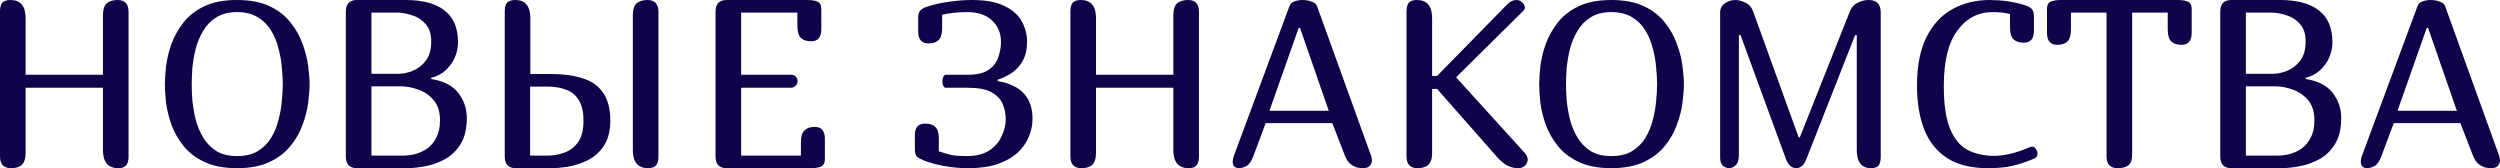
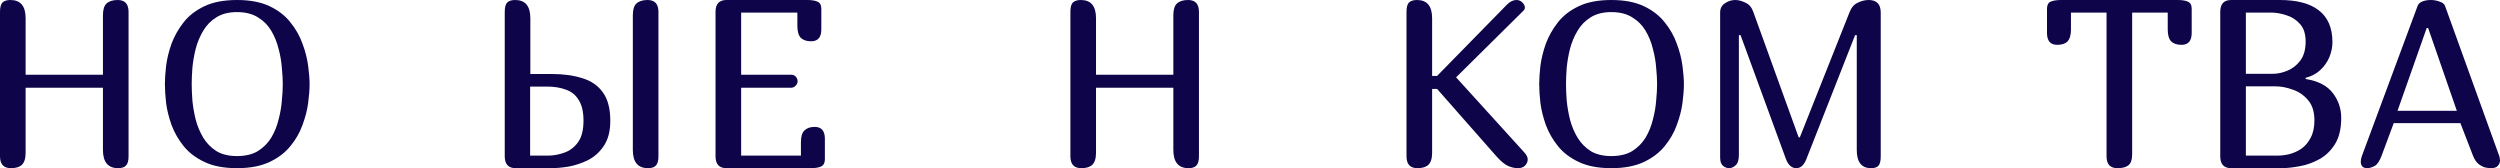
<svg xmlns="http://www.w3.org/2000/svg" viewBox="0 0 210.795 14.18" fill="none">
  <path d="M9.92 0C10.533 0 10.84 0.333 10.84 1V13.18C10.84 13.553 10.767 13.813 10.62 13.96C10.487 14.107 10.267 14.18 9.96 14.18C9.107 14.18 8.68 13.667 8.68 12.64V7.4H2.16V12.88C2.16 13.36 2.053 13.7 1.84 13.9C1.64 14.087 1.333 14.18 0.92 14.18C0.307 14.18 0 13.847 0 13.18V1C0 0.627 0.067 0.367 0.2 0.22C0.347 0.073 0.573 0 0.88 0C1.733 0 2.16 0.513 2.16 1.54V6.3H8.68V1.3C8.68 0.82 8.78 0.487 8.98 0.3C9.193 0.1 9.507 0 9.92 0Z" fill="#0D0449" />
  <path d="M26.104 7.1C26.104 7.54 26.064 8.067 25.984 8.68C25.904 9.28 25.744 9.9 25.504 10.54C25.277 11.18 24.937 11.773 24.484 12.32C24.044 12.867 23.457 13.313 22.724 13.66C21.99 14.007 21.077 14.18 19.984 14.18C18.89 14.18 17.977 14.007 17.244 13.66C16.51 13.313 15.924 12.867 15.484 12.32C15.044 11.773 14.704 11.18 14.464 10.54C14.237 9.9 14.084 9.28 14.004 8.68C13.937 8.067 13.904 7.54 13.904 7.1C13.904 6.673 13.937 6.16 14.004 5.56C14.084 4.947 14.237 4.32 14.464 3.68C14.704 3.04 15.044 2.44 15.484 1.88C15.924 1.32 16.51 0.867 17.244 0.52C17.977 0.173 18.89 0 19.984 0C21.077 0 21.99 0.173 22.724 0.52C23.457 0.867 24.044 1.32 24.484 1.88C24.937 2.44 25.277 3.04 25.504 3.68C25.744 4.32 25.904 4.947 25.984 5.56C26.064 6.16 26.104 6.673 26.104 7.1ZM23.844 7.1C23.844 6.7 23.817 6.233 23.764 5.7C23.724 5.167 23.63 4.633 23.484 4.1C23.35 3.553 23.144 3.047 22.864 2.58C22.584 2.113 22.21 1.74 21.744 1.46C21.277 1.167 20.69 1.02 19.984 1.02C19.29 1.02 18.71 1.167 18.244 1.46C17.79 1.74 17.424 2.113 17.144 2.58C16.864 3.047 16.65 3.553 16.504 4.1C16.37 4.633 16.277 5.167 16.224 5.7C16.184 6.233 16.164 6.7 16.164 7.1C16.164 7.5 16.184 7.967 16.224 8.5C16.277 9.02 16.37 9.553 16.504 10.1C16.65 10.647 16.864 11.153 17.144 11.62C17.424 12.073 17.79 12.447 18.244 12.74C18.71 13.02 19.29 13.16 19.984 13.16C20.69 13.16 21.277 13.02 21.744 12.74C22.21 12.447 22.584 12.073 22.864 11.62C23.144 11.153 23.35 10.647 23.484 10.1C23.63 9.553 23.724 9.02 23.764 8.5C23.817 7.967 23.844 7.5 23.844 7.1Z" fill="#0D0449" />
-   <path d="M29.16 1C29.16 0.333 29.467 0 30.08 0H34.18C35.634 0 36.734 0.293 37.48 0.88C38.24 1.467 38.62 2.36 38.62 3.56C38.62 3.973 38.534 4.393 38.36 4.82C38.187 5.233 37.927 5.6 37.58 5.92C37.247 6.227 36.84 6.44 36.36 6.56V6.66C37.427 6.833 38.194 7.233 38.66 7.86C39.127 8.473 39.36 9.167 39.36 9.94C39.36 10.847 39.187 11.58 38.84 12.14C38.494 12.7 38.053 13.127 37.52 13.42C36.987 13.713 36.427 13.913 35.84 14.02C35.267 14.127 34.747 14.18 34.28 14.18H30.08C29.467 14.18 29.16 13.847 29.16 13.18V1ZM31.32 1.06V6.22H33.62C34.007 6.22 34.407 6.133 34.82 5.96C35.247 5.787 35.607 5.507 35.9 5.12C36.207 4.72 36.36 4.18 36.36 3.5C36.36 2.86 36.2 2.367 35.88 2.02C35.56 1.66 35.174 1.413 34.72 1.28C34.267 1.133 33.847 1.06 33.46 1.06H31.32ZM31.32 7.28V13.12H34C34.307 13.12 34.634 13.08 34.98 13C35.34 12.907 35.68 12.753 36 12.54C36.32 12.313 36.58 12.007 36.78 11.62C36.994 11.233 37.1 10.74 37.1 10.14C37.1 9.42 36.92 8.853 36.56 8.44C36.214 8.027 35.787 7.733 35.28 7.56C34.773 7.373 34.28 7.28 33.8 7.28H31.32Z" fill="#0D0449" />
  <path d="M44.718 6.24H46.518C47.519 6.24 48.385 6.36 49.119 6.6C49.865 6.827 50.439 7.227 50.839 7.8C51.252 8.373 51.459 9.167 51.459 10.18C51.459 11.033 51.285 11.727 50.939 12.26C50.592 12.793 50.152 13.2 49.618 13.48C49.085 13.747 48.539 13.933 47.979 14.04C47.419 14.133 46.919 14.18 46.479 14.18H43.479C42.865 14.18 42.559 13.847 42.559 13.18V1C42.559 0.627 42.625 0.367 42.759 0.22C42.905 0.073 43.132 0 43.438 0C44.292 0 44.718 0.513 44.718 1.54V6.24ZM54.599 0C55.212 0 55.518 0.333 55.518 1V13.18C55.518 13.553 55.445 13.813 55.299 13.96C55.165 14.107 54.945 14.18 54.639 14.18C53.785 14.18 53.359 13.667 53.359 12.64V1.3C53.359 0.82 53.458 0.487 53.659 0.3C53.872 0.1 54.185 0 54.599 0ZM44.699 7.3V13.12H46.219C46.659 13.12 47.105 13.04 47.558 12.88C48.025 12.72 48.412 12.433 48.719 12.02C49.039 11.593 49.199 10.98 49.199 10.18C49.199 9.433 49.065 8.853 48.799 8.44C48.545 8.013 48.185 7.72 47.719 7.56C47.265 7.387 46.732 7.3 46.119 7.3H44.699Z" fill="#0D0449" />
  <path d="M68.392 3.48C68.019 3.48 67.732 3.387 67.532 3.2C67.332 3 67.232 2.66 67.232 2.18V1.06H62.492V6.3H66.692C66.879 6.3 67.019 6.36 67.112 6.48C67.205 6.587 67.252 6.713 67.252 6.86C67.252 6.993 67.192 7.12 67.072 7.24C66.965 7.347 66.839 7.4 66.692 7.4H62.492V13.12H67.532V12C67.532 11.52 67.632 11.187 67.832 11C68.032 10.8 68.319 10.7 68.692 10.7C69.265 10.7 69.552 11.033 69.552 11.7V13.44C69.552 13.733 69.445 13.933 69.232 14.04C69.032 14.133 68.739 14.18 68.352 14.18H61.252C60.639 14.18 60.332 13.847 60.332 13.18V1C60.332 0.333 60.639 0 61.252 0H68.052C68.439 0 68.732 0.047 68.932 0.14C69.145 0.233 69.252 0.433 69.252 0.74V2.48C69.252 3.147 68.965 3.48 68.392 3.48Z" fill="#0D0449" />
-   <path d="M79.16 12.76C79.587 12.907 79.96 13.013 80.28 13.08C80.613 13.133 81.026 13.16 81.52 13.16C82.306 13.16 82.94 13 83.42 12.68C83.9 12.36 84.247 11.96 84.46 11.48C84.687 11 84.8 10.52 84.8 10.04C84.8 9.587 84.713 9.16 84.54 8.76C84.38 8.36 84.066 8.033 83.6 7.78C83.147 7.527 82.487 7.4 81.62 7.4H79.76C79.666 7.4 79.593 7.347 79.54 7.24C79.486 7.12 79.46 6.993 79.46 6.86C79.46 6.713 79.486 6.587 79.54 6.48C79.593 6.36 79.666 6.3 79.76 6.3H81.64C82.373 6.3 82.94 6.167 83.34 5.9C83.74 5.633 84.013 5.287 84.16 4.86C84.32 4.433 84.4 3.987 84.4 3.52C84.4 2.787 84.147 2.187 83.64 1.72C83.147 1.253 82.453 1.02 81.56 1.02C80.8 1.02 80.093 1.093 79.44 1.24V2.36C79.44 2.84 79.34 3.18 79.14 3.38C78.953 3.567 78.666 3.66 78.28 3.66C77.706 3.66 77.42 3.327 77.42 2.66V1.52C77.42 1.213 77.48 1 77.6 0.88C77.72 0.747 77.933 0.633 78.24 0.54C78.827 0.353 79.44 0.22 80.08 0.14C80.72 0.047 81.347 0 81.96 0C83.106 0 84.013 0.167 84.68 0.5C85.36 0.82 85.846 1.247 86.14 1.78C86.446 2.313 86.6 2.893 86.6 3.52C86.6 4.16 86.48 4.693 86.24 5.12C86 5.547 85.693 5.887 85.32 6.14C84.947 6.393 84.546 6.587 84.12 6.72V6.84C84.667 6.92 85.16 7.08 85.6 7.32C86.053 7.56 86.406 7.9 86.66 8.34C86.926 8.78 87.06 9.347 87.06 10.04C87.06 10.52 86.96 11.007 86.76 11.5C86.573 11.98 86.267 12.427 85.84 12.84C85.413 13.24 84.853 13.567 84.16 13.82C83.467 14.06 82.62 14.18 81.62 14.18C80.94 14.18 80.273 14.12 79.62 14C78.966 13.88 78.4 13.727 77.92 13.54C77.626 13.42 77.42 13.307 77.3 13.2C77.193 13.08 77.14 12.873 77.14 12.58V11.38C77.14 10.74 77.426 10.42 78 10.42C78.386 10.42 78.673 10.513 78.86 10.7C79.06 10.887 79.16 11.213 79.16 11.68V12.76Z" fill="#0D0449" />
  <path d="M100.174 0C100.787 0 101.094 0.333 101.094 1V13.18C101.094 13.553 101.02 13.813 100.874 13.96C100.74 14.107 100.52 14.18 100.214 14.18C99.361 14.18 98.934 13.667 98.934 12.64V7.4H92.414V12.88C92.414 13.36 92.307 13.7 92.094 13.9C91.894 14.087 91.587 14.18 91.174 14.18C90.561 14.18 90.254 13.847 90.254 13.18V1C90.254 0.627 90.321 0.367 90.454 0.22C90.601 0.073 90.827 0 91.134 0C91.987 0 92.414 0.513 92.414 1.54V6.3H98.934V1.3C98.934 0.82 99.034 0.487 99.234 0.3C99.447 0.1 99.761 0 100.174 0Z" fill="#0D0449" />
-   <path d="M105.698 13.12C105.524 13.587 105.324 13.88 105.098 14C104.871 14.12 104.664 14.18 104.478 14.18C104.291 14.18 104.151 14.127 104.058 14.02C103.978 13.913 103.938 13.787 103.938 13.64C103.938 13.48 103.971 13.313 104.038 13.14L108.738 0.48C108.804 0.32 108.938 0.2 109.138 0.12C109.351 0.04 109.584 0 109.838 0C110.104 0 110.358 0.047 110.598 0.14C110.851 0.22 111.004 0.353 111.058 0.54L115.638 13.22C115.651 13.273 115.658 13.327 115.658 13.38C115.671 13.42 115.678 13.467 115.678 13.52C115.678 13.693 115.618 13.847 115.498 13.98C115.391 14.113 115.191 14.18 114.898 14.18C114.778 14.18 114.618 14.16 114.418 14.12C114.231 14.067 114.044 13.967 113.858 13.82C113.671 13.66 113.518 13.427 113.398 13.12L112.338 10.38H106.718L105.698 13.12ZM109.618 2.36H109.498L107.038 9.34H112.038L109.618 2.36Z" fill="#0D0449" />
  <path d="M120.754 6.4H121.174L127.054 0.4C127.2 0.253 127.334 0.153 127.454 0.1C127.587 0.033 127.72 0 127.854 0C128.067 0 128.24 0.073 128.374 0.22C128.507 0.353 128.574 0.493 128.574 0.64C128.574 0.733 128.54 0.813 128.474 0.88L122.774 6.52L128.534 12.86C128.614 12.953 128.68 13.047 128.734 13.14C128.787 13.233 128.814 13.333 128.814 13.44C128.814 13.627 128.741 13.8 128.594 13.96C128.447 14.107 128.247 14.18 127.994 14.18C127.727 14.18 127.454 14.12 127.174 14C126.894 13.88 126.567 13.613 126.194 13.2L121.174 7.5H120.754V12.88C120.754 13.36 120.647 13.7 120.434 13.9C120.234 14.087 119.927 14.18 119.514 14.18C118.9 14.18 118.594 13.847 118.594 13.18V1C118.594 0.627 118.66 0.367 118.794 0.22C118.941 0.073 119.167 0 119.474 0C120.327 0 120.754 0.513 120.754 1.54V6.4Z" fill="#0D0449" />
  <path d="M141.983 7.1C141.983 7.54 141.943 8.067 141.863 8.68C141.783 9.28 141.623 9.9 141.383 10.54C141.156 11.18 140.816 11.773 140.363 12.32C139.923 12.867 139.336 13.313 138.603 13.66C137.869 14.007 136.956 14.18 135.863 14.18C134.769 14.18 133.856 14.007 133.123 13.66C132.389 13.313 131.803 12.867 131.363 12.32C130.923 11.773 130.583 11.18 130.343 10.54C130.116 9.9 129.963 9.28 129.883 8.68C129.816 8.067 129.783 7.54 129.783 7.1C129.783 6.673 129.816 6.16 129.883 5.56C129.963 4.947 130.116 4.32 130.343 3.68C130.583 3.04 130.923 2.44 131.363 1.88C131.803 1.32 132.389 0.867 133.123 0.52C133.856 0.173 134.769 0 135.863 0C136.956 0 137.869 0.173 138.603 0.52C139.336 0.867 139.923 1.32 140.363 1.88C140.816 2.44 141.156 3.04 141.383 3.68C141.623 4.32 141.783 4.947 141.863 5.56C141.943 6.16 141.983 6.673 141.983 7.1ZM139.723 7.1C139.723 6.7 139.696 6.233 139.643 5.7C139.603 5.167 139.509 4.633 139.363 4.1C139.229 3.553 139.023 3.047 138.743 2.58C138.463 2.113 138.089 1.74 137.623 1.46C137.156 1.167 136.569 1.02 135.863 1.02C135.169 1.02 134.589 1.167 134.123 1.46C133.669 1.74 133.303 2.113 133.023 2.58C132.743 3.047 132.529 3.553 132.383 4.1C132.249 4.633 132.156 5.167 132.103 5.7C132.063 6.233 132.043 6.7 132.043 7.1C132.043 7.5 132.063 7.967 132.103 8.5C132.156 9.02 132.249 9.553 132.383 10.1C132.529 10.647 132.743 11.153 133.023 11.62C133.303 12.073 133.669 12.447 134.123 12.74C134.589 13.02 135.169 13.16 135.863 13.16C136.569 13.16 137.156 13.02 137.623 12.74C138.089 12.447 138.463 12.073 138.743 11.62C139.023 11.153 139.229 10.647 139.363 10.1C139.509 9.553 139.603 9.02 139.643 8.5C139.696 7.967 139.723 7.5 139.723 7.1Z" fill="#0D0449" />
  <path d="M157.759 14.18C156.959 14.18 156.559 13.667 156.559 12.64V2.96H156.419L152.299 13.44C152.099 13.933 151.819 14.18 151.459 14.18C151.086 14.18 150.799 13.933 150.599 13.44L146.759 2.96H146.619V13.06C146.619 13.487 146.526 13.78 146.339 13.94C146.166 14.1 145.986 14.18 145.799 14.18C145.612 14.18 145.439 14.113 145.279 13.98C145.119 13.847 145.039 13.613 145.039 13.28V1.06C145.039 0.713 145.173 0.453 145.439 0.28C145.706 0.093 145.999 0 146.319 0C146.572 0 146.852 0.073 147.159 0.22C147.466 0.353 147.686 0.6 147.819 0.96L151.659 11.58H151.759L155.939 1.06C156.086 0.66 156.312 0.387 156.619 0.24C156.939 0.08 157.253 0 157.559 0C158.239 0 158.579 0.353 158.579 1.06V13.18C158.579 13.553 158.519 13.813 158.399 13.96C158.279 14.107 158.066 14.18 157.759 14.18Z" fill="#0D0449" />
-   <path d="M170.638 3.6C170.265 3.6 169.978 3.507 169.778 3.32C169.578 3.12 169.478 2.78 169.478 2.3V1.18C169.251 1.127 169.018 1.087 168.778 1.06C168.538 1.033 168.285 1.02 168.018 1.02C166.791 1.02 165.798 1.54 165.038 2.58C164.278 3.607 163.898 5.167 163.898 7.26C163.898 8.793 164.071 9.987 164.418 10.84C164.765 11.693 165.258 12.293 165.898 12.64C166.538 12.973 167.291 13.14 168.158 13.14C168.572 13.14 169.005 13.087 169.458 12.98C169.911 12.873 170.352 12.733 170.778 12.56L171.158 12.4C171.185 12.387 171.211 12.38 171.238 12.38C171.265 12.367 171.291 12.36 171.318 12.36C171.465 12.36 171.578 12.427 171.658 12.56C171.751 12.68 171.798 12.813 171.798 12.96C171.798 13.147 171.711 13.28 171.538 13.36L171.198 13.5C170.705 13.7 170.178 13.867 169.618 14C169.072 14.12 168.398 14.18 167.598 14.18C166.212 14.18 165.078 13.9 164.198 13.34C163.318 12.78 162.671 11.98 162.258 10.94C161.845 9.9 161.638 8.66 161.638 7.22C161.638 5.553 161.905 4.187 162.438 3.12C162.985 2.053 163.718 1.267 164.638 0.76C165.571 0.253 166.611 0 167.758 0C168.265 0 168.758 0.033 169.238 0.1C169.731 0.167 170.211 0.273 170.678 0.42C170.985 0.513 171.198 0.627 171.318 0.76C171.438 0.88 171.498 1.093 171.498 1.4V2.6C171.498 3.267 171.211 3.6 170.638 3.6Z" fill="#0D0449" />
  <path d="M179.779 1.06V12.98C179.779 13.46 179.672 13.78 179.459 13.94C179.259 14.1 178.953 14.18 178.539 14.18C177.926 14.18 177.619 13.847 177.619 13.18V1.06H174.619V2.48C174.619 2.96 174.519 3.3 174.319 3.5C174.133 3.687 173.846 3.78 173.459 3.78C172.886 3.78 172.599 3.447 172.599 2.78V0.74C172.599 0.433 172.699 0.233 172.899 0.14C173.113 0.047 173.413 0 173.799 0H183.599C183.986 0 184.279 0.047 184.479 0.14C184.693 0.233 184.799 0.433 184.799 0.74V2.78C184.799 3.447 184.512 3.78 183.939 3.78C183.566 3.78 183.279 3.687 183.079 3.5C182.879 3.3 182.779 2.96 182.779 2.48V1.06H179.779Z" fill="#0D0449" />
  <path d="M187.207 1C187.207 0.333 187.514 0 188.127 0H192.227C193.68 0 194.78 0.293 195.527 0.88C196.287 1.467 196.667 2.36 196.667 3.56C196.667 3.973 196.58 4.393 196.407 4.82C196.234 5.233 195.974 5.6 195.627 5.92C195.294 6.227 194.887 6.44 194.407 6.56V6.66C195.474 6.833 196.24 7.233 196.707 7.86C197.174 8.473 197.407 9.167 197.407 9.94C197.407 10.847 197.234 11.58 196.887 12.14C196.54 12.7 196.1 13.127 195.567 13.42C195.034 13.713 194.474 13.913 193.887 14.02C193.314 14.127 192.794 14.18 192.327 14.18H188.127C187.514 14.18 187.207 13.847 187.207 13.18V1ZM189.367 1.06V6.22H191.667C192.054 6.22 192.454 6.133 192.867 5.96C193.294 5.787 193.654 5.507 193.947 5.12C194.254 4.72 194.407 4.18 194.407 3.5C194.407 2.86 194.247 2.367 193.927 2.02C193.607 1.66 193.22 1.413 192.767 1.28C192.314 1.133 191.894 1.06 191.507 1.06H189.367ZM189.367 7.28V13.12H192.047C192.354 13.12 192.68 13.08 193.027 13C193.387 12.907 193.727 12.753 194.047 12.54C194.367 12.313 194.627 12.007 194.827 11.62C195.04 11.233 195.147 10.74 195.147 10.14C195.147 9.42 194.967 8.853 194.607 8.44C194.26 8.027 193.834 7.733 193.327 7.56C192.82 7.373 192.327 7.28 191.847 7.28H189.367Z" fill="#0D0449" />
  <path d="M200.815 13.12C200.642 13.587 200.441 13.88 200.215 14C199.988 14.12 199.781 14.18 199.595 14.18C199.408 14.18 199.268 14.127 199.175 14.02C199.095 13.913 199.055 13.787 199.055 13.64C199.055 13.48 199.088 13.313 199.155 13.14L203.855 0.48C203.922 0.32 204.055 0.2 204.255 0.12C204.468 0.04 204.702 0 204.955 0C205.222 0 205.475 0.047 205.715 0.14C205.968 0.22 206.121 0.353 206.175 0.54L210.755 13.22C210.768 13.273 210.775 13.327 210.775 13.38C210.788 13.42 210.795 13.467 210.795 13.52C210.795 13.693 210.735 13.847 210.615 13.98C210.508 14.113 210.308 14.18 210.015 14.18C209.895 14.18 209.735 14.16 209.535 14.12C209.348 14.067 209.162 13.967 208.975 13.82C208.788 13.66 208.635 13.427 208.515 13.12L207.455 10.38H201.835L200.815 13.12ZM204.735 2.36H204.615L202.155 9.34H207.155L204.735 2.36Z" fill="#0D0449" />
</svg>